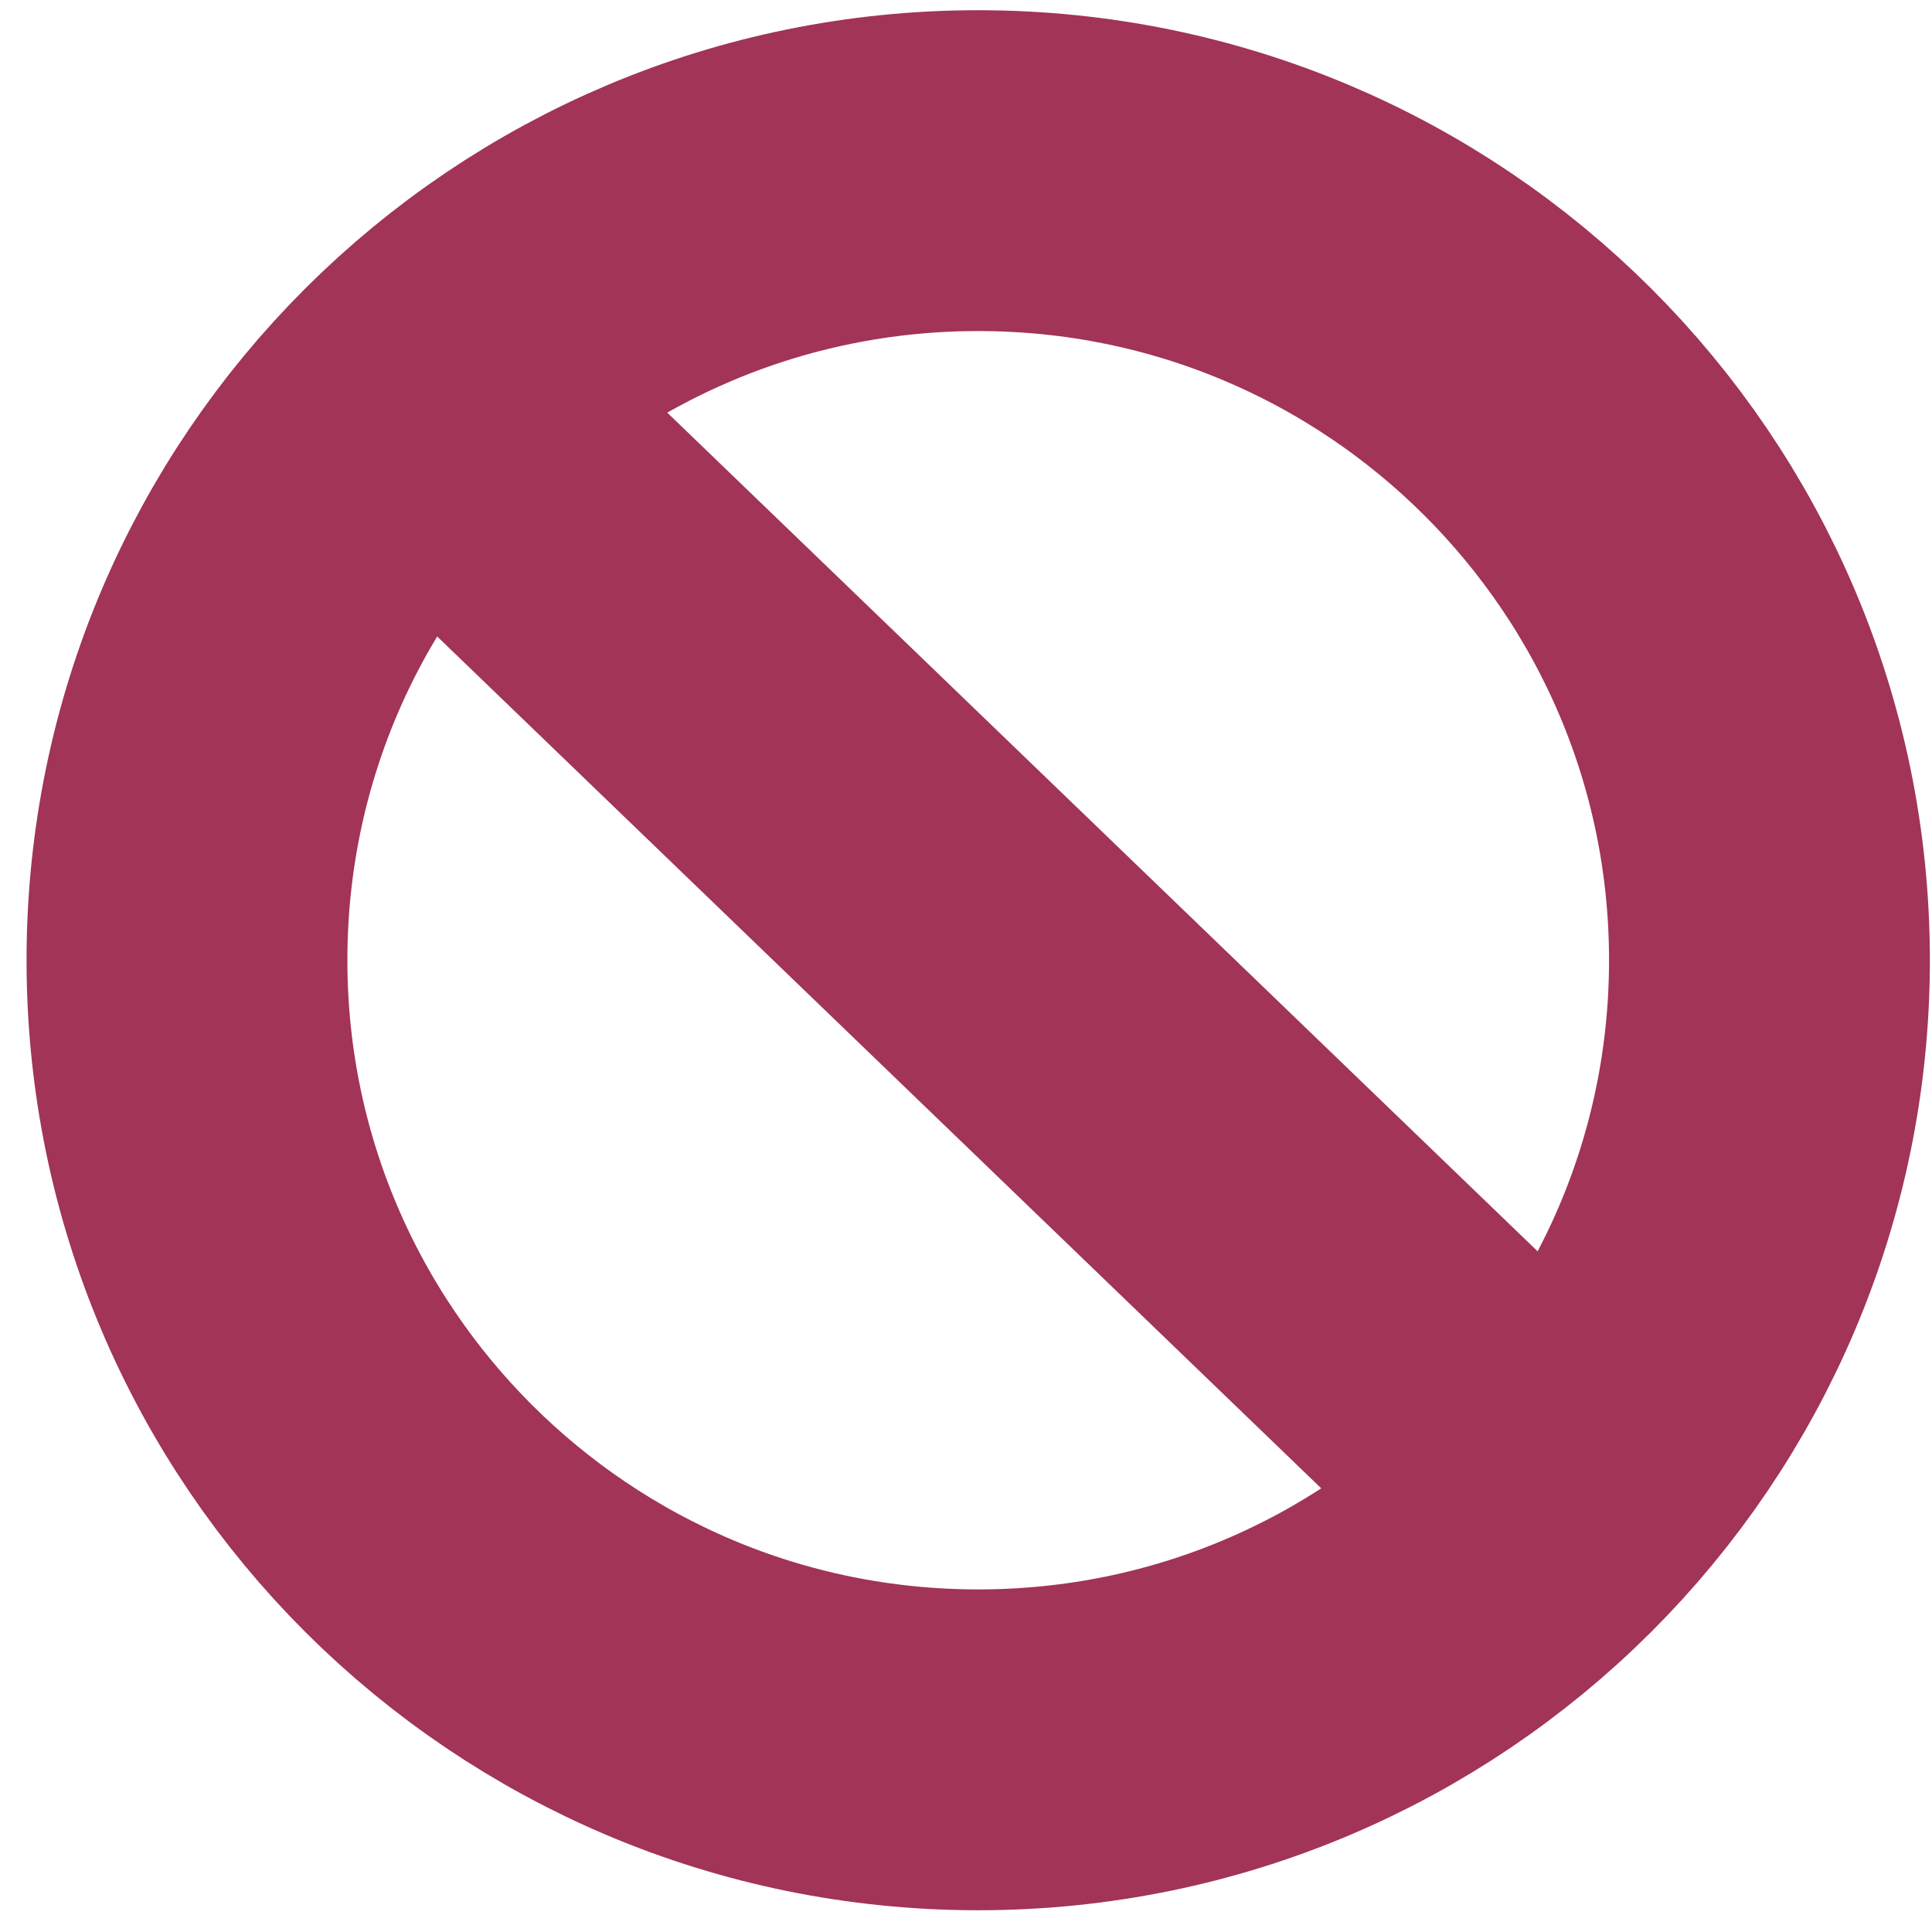
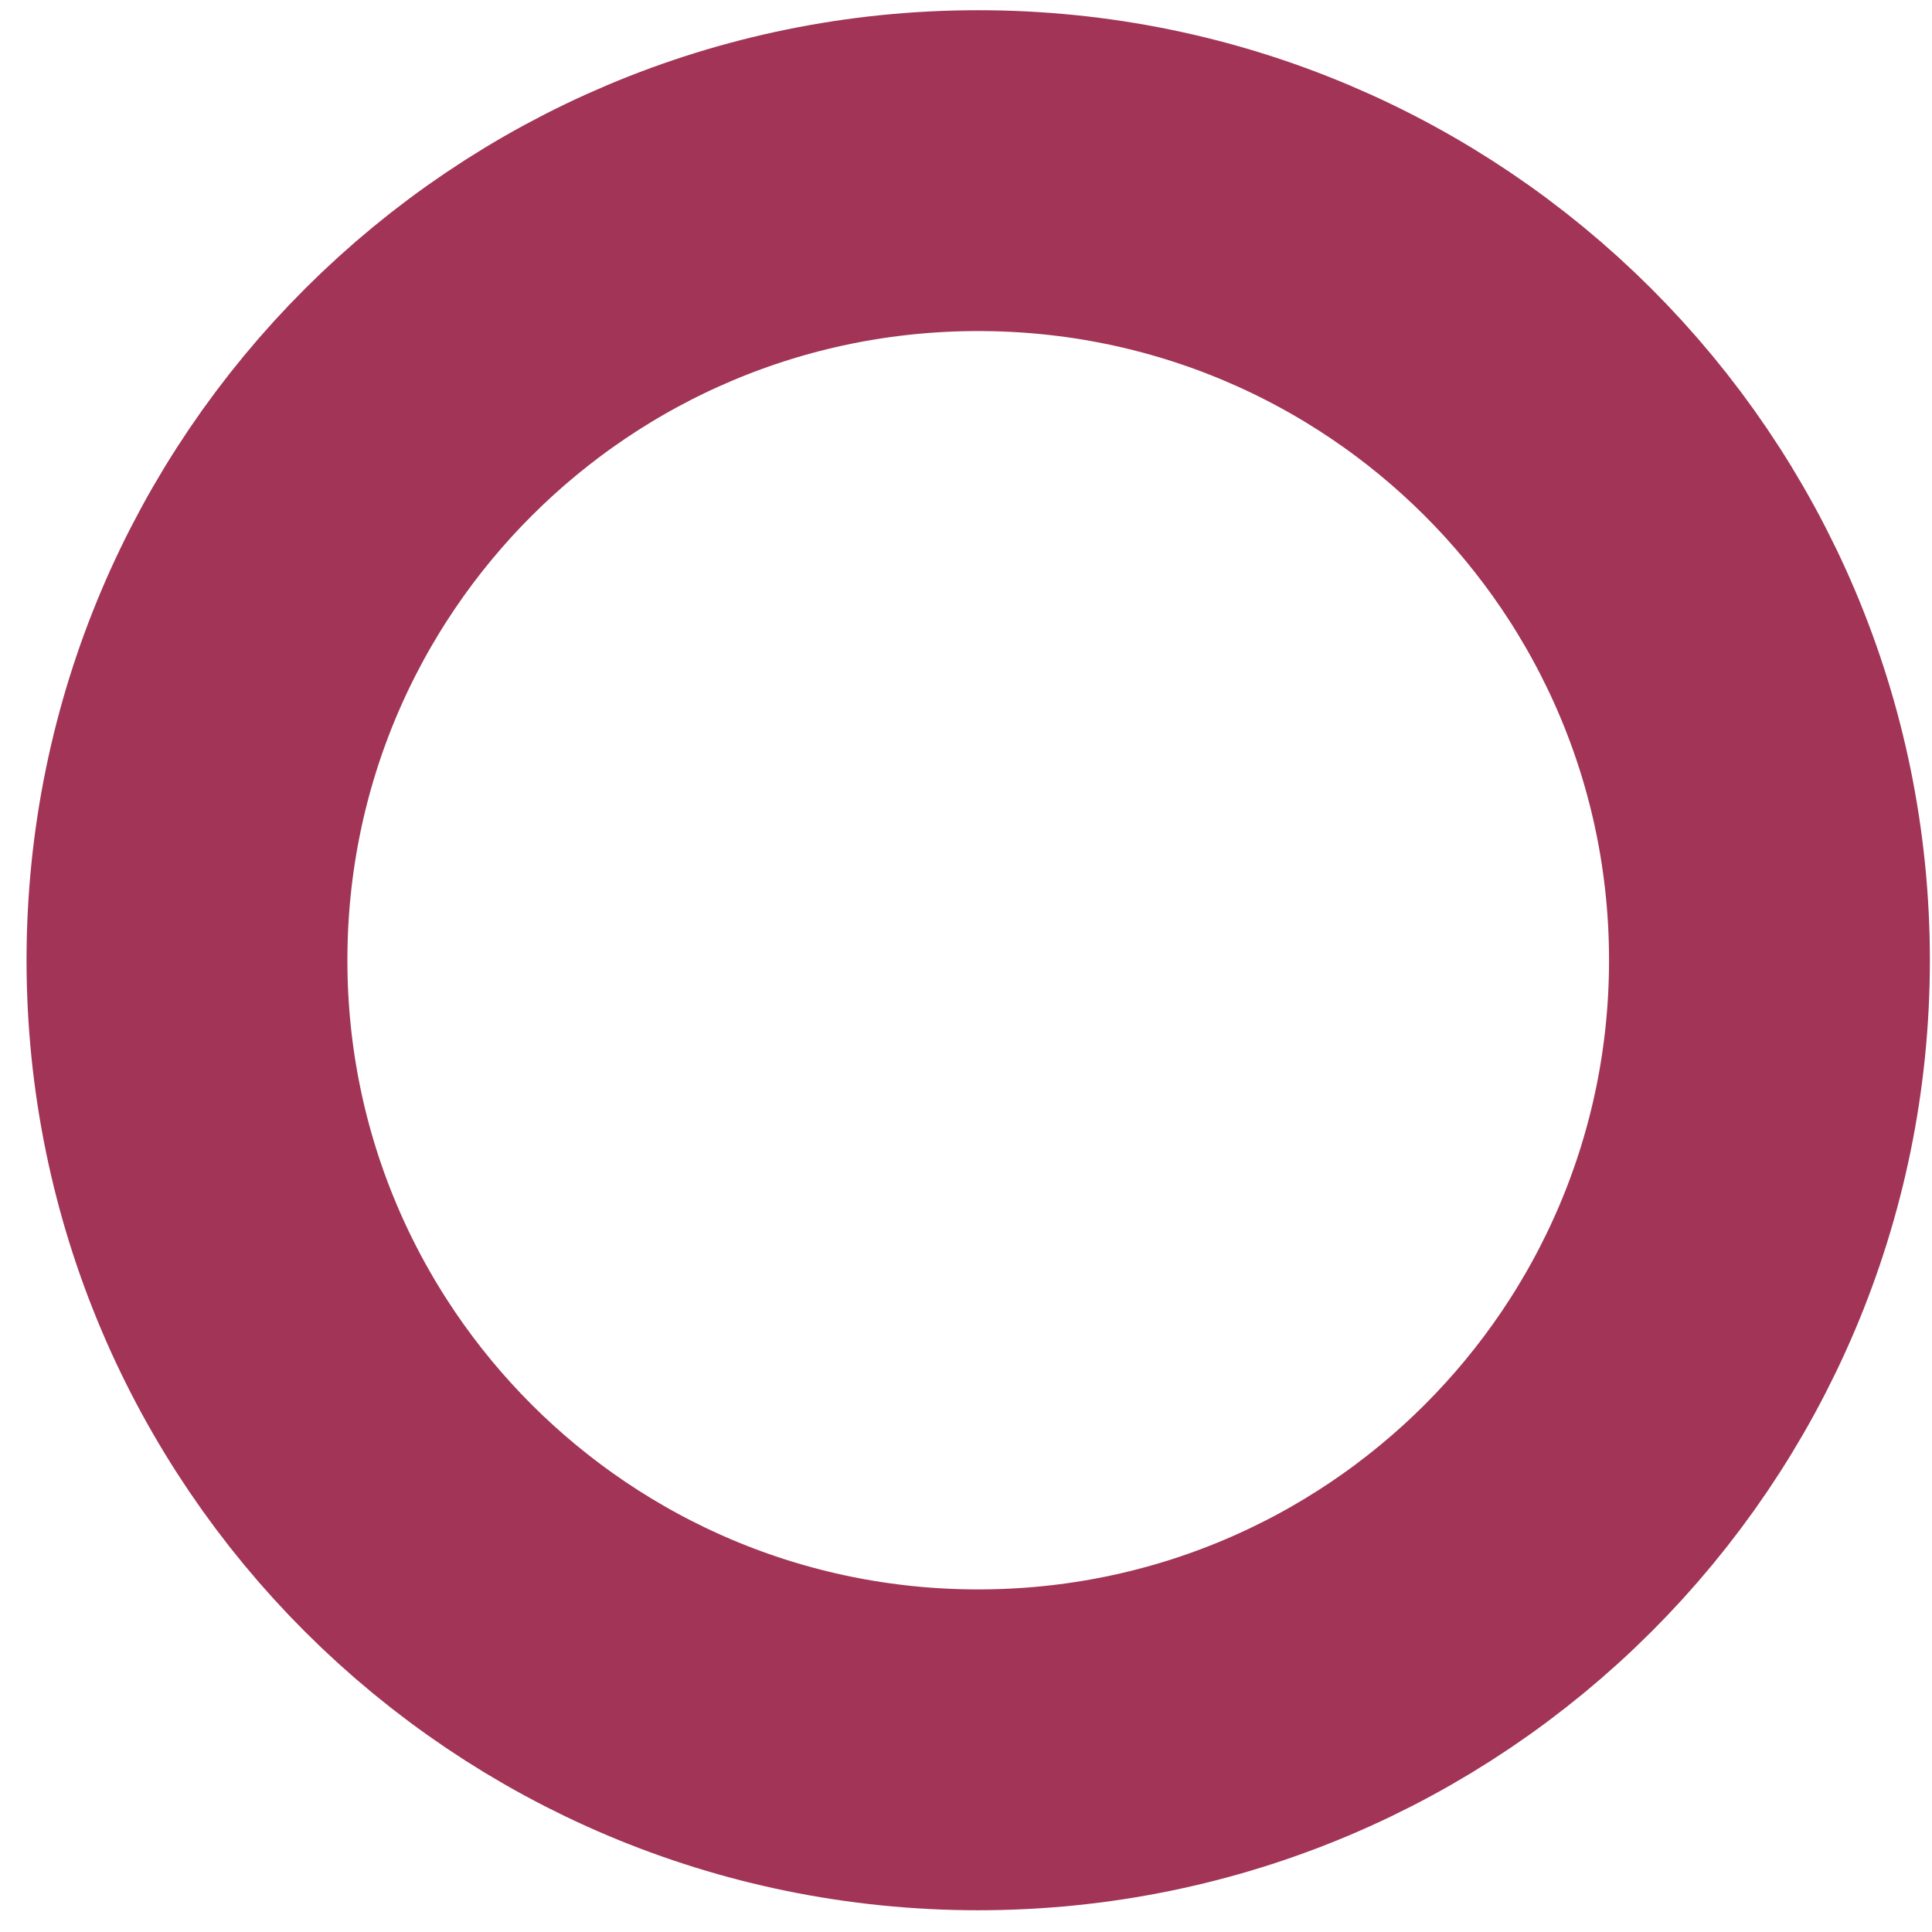
<svg xmlns="http://www.w3.org/2000/svg" width="31px" height="31px" viewBox="0 0 31 31" version="1.1">
  <title>red-disable</title>
  <g id="Web" stroke="none" stroke-width="1" fill="none" fill-rule="evenodd">
    <g id="01" transform="translate(-942, -4139)" stroke="#A13457" stroke-width="5.148">
      <g id="red-disable" transform="translate(945, 4141.738)">
        <path d="M12.696,25.339 C19.708,25.339 25.392,19.666 25.392,12.669 C25.392,5.672 19.708,0 12.696,0 C5.684,0 0,5.672 0,12.669 C0,19.666 5.684,25.339 12.696,25.339 Z" id="Stroke-5" />
-         <line x1="3.664" y1="3.562" x2="22.565" y2="21.775" id="Stroke-6" />
      </g>
    </g>
  </g>
</svg>